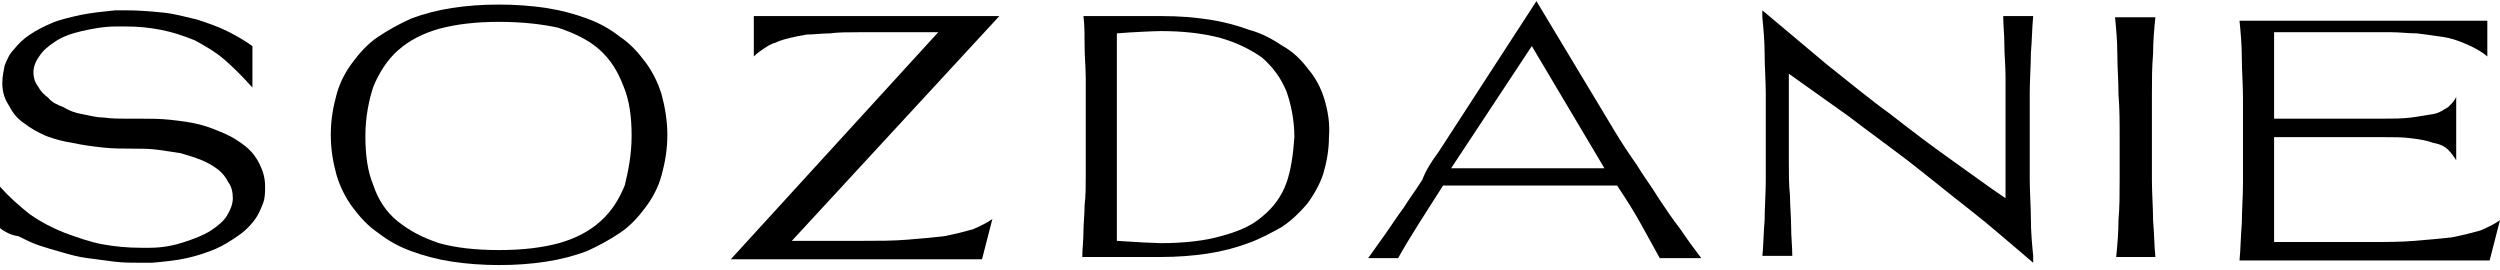
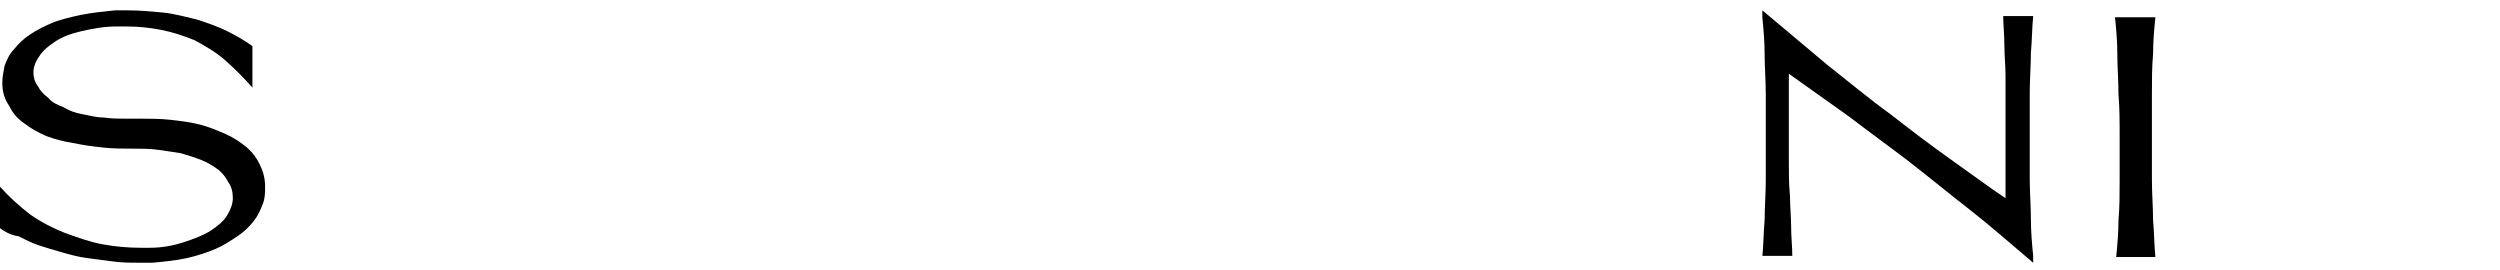
<svg xmlns="http://www.w3.org/2000/svg" width="259" height="28" viewBox="0 0 259 28" fill="none">
  <path d="M0.239 8.593C0.239 7.996 0.358 7.399 0.478 6.802C0.716 6.205 0.955 5.608 1.433 5.13C1.911 4.533 2.388 4.056 3.105 3.578C3.821 3.1 4.538 2.742 5.373 2.384C6.209 2.026 7.284 1.787 8.359 1.548C9.553 1.309 10.747 1.19 11.941 1.07C12.18 1.07 12.299 1.07 12.538 1.07H13.135C14.449 1.07 15.762 1.19 16.956 1.309C18.15 1.429 19.344 1.787 20.419 2.026C21.494 2.384 22.569 2.742 23.524 3.22C24.479 3.697 25.315 4.175 26.151 4.772V9.071C25.195 7.996 24.24 7.041 23.285 6.205C22.33 5.369 21.255 4.772 20.18 4.175C18.986 3.697 17.912 3.339 16.717 3.1C15.523 2.861 14.329 2.742 13.016 2.742H12.538C12.419 2.742 12.18 2.742 12.06 2.742C10.747 2.742 9.553 2.981 8.478 3.22C7.403 3.459 6.448 3.817 5.732 4.294C5.015 4.772 4.418 5.25 4.06 5.847C3.702 6.324 3.463 6.921 3.463 7.518C3.463 7.996 3.582 8.474 3.941 8.951C4.179 9.429 4.538 9.787 5.015 10.146C5.373 10.623 5.97 10.862 6.568 11.101C7.165 11.459 7.762 11.698 8.478 11.817C9.195 11.937 9.911 12.175 10.747 12.175C11.583 12.295 12.299 12.295 13.135 12.295H13.493C13.613 12.295 13.732 12.295 13.851 12.295C13.971 12.295 14.09 12.295 14.21 12.295H14.568C15.643 12.295 16.598 12.295 17.673 12.414C18.747 12.534 19.703 12.653 20.658 12.892C21.613 13.131 22.449 13.489 23.285 13.847C24.121 14.205 24.837 14.683 25.434 15.161C26.031 15.638 26.509 16.235 26.867 16.952C27.226 17.668 27.464 18.385 27.464 19.34C27.464 19.937 27.464 20.534 27.225 21.131C26.987 21.728 26.748 22.325 26.27 22.922C25.793 23.519 25.315 23.997 24.598 24.475C23.882 24.952 23.166 25.43 22.33 25.788C21.494 26.146 20.419 26.505 19.344 26.743C18.27 26.982 17.076 27.102 15.762 27.221C15.404 27.221 14.926 27.221 14.568 27.221C13.613 27.221 12.777 27.221 11.822 27.102C10.866 26.982 10.03 26.863 9.075 26.743C8.12 26.624 7.284 26.385 6.448 26.146C5.612 25.908 4.776 25.669 4.06 25.43C3.343 25.191 2.627 24.833 1.911 24.475C1.075 24.355 0.478 23.997 0 23.639V19.34C0.955 20.415 2.03 21.37 3.105 22.206C4.299 23.042 5.493 23.639 6.687 24.116C8 24.594 9.314 25.072 10.627 25.311C11.941 25.549 13.255 25.669 14.568 25.669H15.046C15.165 25.669 15.404 25.669 15.523 25.669C16.837 25.669 18.031 25.43 19.106 25.072C20.18 24.713 21.136 24.355 21.852 23.878C22.569 23.4 23.166 22.922 23.524 22.325C23.882 21.728 24.121 21.131 24.121 20.534C24.121 19.937 24.001 19.34 23.643 18.862C23.404 18.385 23.046 17.907 22.569 17.549C22.091 17.191 21.494 16.832 20.897 16.594C20.3 16.355 19.583 16.116 18.747 15.877C18.031 15.758 17.195 15.638 16.359 15.519C15.523 15.399 14.568 15.399 13.732 15.399C12.777 15.399 11.702 15.399 10.627 15.28C9.553 15.161 8.598 15.041 7.523 14.802C6.687 14.683 5.732 14.444 4.776 14.086C3.941 13.728 3.105 13.25 2.508 12.773C1.791 12.295 1.314 11.698 0.955 10.981C0.478 10.265 0.239 9.548 0.239 8.593Z" fill="black" />
-   <path d="M69.138 13.966C69.138 15.519 68.899 16.832 68.541 18.146C68.183 19.459 67.586 20.534 66.869 21.489C66.153 22.445 65.317 23.4 64.242 24.116C63.168 24.833 62.093 25.43 60.779 26.027C59.466 26.505 58.153 26.863 56.6 27.102C55.048 27.34 53.495 27.46 51.704 27.46C50.033 27.46 48.361 27.34 46.809 27.102C45.256 26.863 43.943 26.505 42.629 26.027C41.316 25.549 40.241 24.952 39.166 24.116C38.092 23.4 37.256 22.445 36.539 21.489C35.823 20.534 35.226 19.34 34.868 18.146C34.509 16.832 34.27 15.519 34.27 13.966C34.27 12.414 34.509 11.101 34.868 9.787C35.226 8.474 35.823 7.399 36.539 6.444C37.256 5.488 38.092 4.533 39.166 3.817C40.241 3.1 41.316 2.503 42.629 1.906C43.943 1.428 45.256 1.07 46.809 0.831C48.361 0.593 49.913 0.473 51.704 0.473C53.376 0.473 55.048 0.593 56.6 0.831C58.153 1.07 59.466 1.428 60.779 1.906C62.093 2.384 63.168 2.981 64.242 3.817C65.317 4.533 66.153 5.488 66.869 6.444C67.586 7.399 68.183 8.593 68.541 9.787C68.899 11.101 69.138 12.534 69.138 13.966ZM65.436 14.086C65.436 12.056 65.198 10.384 64.601 8.951C64.004 7.399 63.287 6.205 62.093 5.13C61.018 4.175 59.585 3.458 57.794 2.861C56.123 2.503 54.093 2.264 51.704 2.264C49.316 2.264 47.286 2.503 45.495 2.981C43.823 3.458 42.39 4.175 41.196 5.25C40.122 6.205 39.286 7.518 38.689 8.951C38.211 10.384 37.853 12.175 37.853 14.086C37.853 16.116 38.092 17.788 38.689 19.221C39.166 20.653 40.002 21.967 41.196 22.922C42.39 23.878 43.704 24.594 45.495 25.191C47.167 25.669 49.316 25.907 51.704 25.907C54.093 25.907 56.123 25.669 57.914 25.191C59.585 24.713 61.018 23.997 62.212 22.922C63.407 21.848 64.123 20.653 64.72 19.221C65.078 17.788 65.436 15.996 65.436 14.086Z" fill="black" />
-   <path d="M97.2 3.339H88.96C87.886 3.339 86.811 3.339 85.975 3.459C85.139 3.459 84.304 3.578 83.587 3.578C82.871 3.697 82.274 3.817 81.796 3.936C81.318 4.056 80.841 4.175 80.363 4.414C79.885 4.533 79.527 4.772 79.169 5.011C78.811 5.25 78.453 5.489 78.094 5.847V1.667H103.529L82.035 24.952H89.319C90.99 24.952 92.543 24.952 93.976 24.833C95.409 24.714 96.722 24.594 97.797 24.475C98.991 24.236 99.946 23.997 100.782 23.758C101.618 23.4 102.334 23.042 102.812 22.684L101.737 26.863C97.439 26.863 93.02 26.863 88.722 26.863C84.423 26.863 80.005 26.863 75.706 26.863L97.2 3.339Z" fill="black" />
-   <path d="M149.023 15.758L159.173 0.115L167.293 13.608C168.009 14.802 168.726 15.877 169.562 17.071C170.278 18.265 171.114 19.34 171.831 20.534C172.547 21.609 173.263 22.683 174.099 23.758C174.816 24.833 175.532 25.788 176.249 26.743H171.95C171.353 25.669 170.756 24.594 170.039 23.28C169.323 21.967 168.487 20.654 167.532 19.221H149.501C148.665 20.534 147.829 21.848 146.993 23.161C146.157 24.475 145.441 25.669 144.844 26.743H141.739C142.336 25.907 142.933 25.072 143.53 24.236C144.127 23.4 144.725 22.445 145.441 21.489C146.038 20.534 146.754 19.579 147.352 18.623C147.71 17.668 148.307 16.713 149.023 15.758ZM166.218 17.429L158.695 4.772L150.337 17.429H166.218Z" fill="black" />
  <path d="M182.577 26.624C182.697 25.43 182.697 24.116 182.816 22.803C182.816 21.489 182.935 20.056 182.935 18.624C182.935 17.191 182.935 15.638 182.935 14.205C182.935 12.653 182.935 11.22 182.935 9.787C182.935 8.354 182.816 6.921 182.816 5.608C182.816 4.294 182.697 2.981 182.577 1.787V1.07C184.846 2.981 187.115 4.891 189.264 6.683C191.533 8.474 193.682 10.265 195.832 11.817C197.981 13.489 200.011 15.041 202.041 16.474C204.071 17.907 205.981 19.34 207.773 20.534V14.802C207.773 13.608 207.773 12.414 207.773 11.34C207.773 10.146 207.773 9.071 207.773 7.877C207.773 6.802 207.653 5.727 207.653 4.653C207.653 3.578 207.534 2.623 207.534 1.667H210.638C210.519 2.861 210.519 4.175 210.4 5.488C210.4 6.802 210.28 8.235 210.28 9.668C210.28 11.101 210.28 12.653 210.28 14.086C210.28 15.638 210.28 17.071 210.28 18.504C210.28 19.937 210.4 21.37 210.4 22.683C210.4 23.997 210.519 25.311 210.638 26.505V27.221C208.37 25.311 206.22 23.4 204.071 21.728C201.922 20.056 199.892 18.385 197.742 16.713C195.712 15.161 193.563 13.608 191.533 12.056C189.503 10.623 187.354 9.071 185.324 7.638V13.37C185.324 14.564 185.324 15.758 185.324 16.832C185.324 18.026 185.324 19.101 185.443 20.295C185.443 21.37 185.562 22.445 185.562 23.519C185.562 24.594 185.682 25.549 185.682 26.505H182.577V26.624Z" fill="black" />
  <path d="M219.237 26.624C219.356 25.43 219.475 24.116 219.475 22.803C219.595 21.489 219.595 20.056 219.595 18.623C219.595 17.191 219.595 15.638 219.595 14.205C219.595 12.653 219.595 11.22 219.475 9.787C219.475 8.354 219.356 6.921 219.356 5.608C219.356 4.294 219.237 2.981 219.117 1.787H223.297C223.177 2.981 223.058 4.294 223.058 5.608C222.938 6.921 222.938 8.354 222.938 9.787C222.938 11.22 222.938 12.772 222.938 14.205C222.938 15.758 222.938 17.191 222.938 18.623C222.938 20.056 223.058 21.489 223.058 22.803C223.177 24.116 223.177 25.43 223.297 26.624H219.237Z" fill="black" />
-   <path d="M257.687 1.667V5.847C256.97 5.25 256.254 4.892 255.418 4.533C254.582 4.175 253.866 3.936 253.03 3.817C252.194 3.697 251.358 3.578 250.403 3.459C249.567 3.459 248.612 3.339 247.776 3.339C247.418 3.339 247.059 3.339 246.82 3.339C246.462 3.339 246.223 3.339 245.865 3.339H237.984H235.596V12.295H246.701C247.895 12.295 248.85 12.295 249.806 12.176C250.642 12.056 251.358 11.937 252.075 11.817C252.791 11.698 253.149 11.34 253.627 11.101C253.985 10.743 254.343 10.384 254.463 10.026V16.594C254.224 16.235 253.985 15.877 253.627 15.519C253.269 15.161 252.791 14.922 252.075 14.803C251.477 14.564 250.761 14.444 249.806 14.325C248.97 14.206 247.895 14.206 246.701 14.206H235.596V25.072H245.507C247.179 25.072 248.731 25.072 250.164 24.952C251.597 24.833 252.91 24.714 253.985 24.594C255.179 24.355 256.134 24.116 256.97 23.878C257.806 23.52 258.523 23.161 259 22.803L257.926 26.982H253.985H250.403C249.209 26.982 248.134 26.982 247.059 26.982C245.985 26.982 244.91 26.982 243.835 26.982H232.014C232.133 25.788 232.133 24.475 232.252 23.161C232.252 21.848 232.372 20.415 232.372 18.982C232.372 17.549 232.372 15.997 232.372 14.564C232.372 13.011 232.372 11.579 232.372 10.146C232.372 8.713 232.252 7.28 232.252 5.966C232.252 4.653 232.133 3.339 232.014 2.145H257.687V1.667Z" fill="black" />
-   <path d="M137.202 10.265C136.844 9.071 136.247 7.996 135.53 7.16C134.814 6.205 133.978 5.369 132.903 4.772C131.829 4.056 130.754 3.459 129.44 3.1C128.127 2.623 126.813 2.265 125.261 2.026C123.709 1.787 122.156 1.667 120.365 1.667C119.768 1.667 116.425 1.667 115.828 1.667H112.245C112.365 2.623 112.365 3.697 112.365 4.772C112.365 5.847 112.484 7.041 112.484 8.116C112.484 9.31 112.484 10.504 112.484 11.698C112.484 12.892 112.484 14.086 112.484 15.28C112.484 16.235 112.484 17.31 112.484 18.265C112.484 19.221 112.484 20.295 112.365 21.251C112.365 22.206 112.245 23.161 112.245 23.997C112.245 24.952 112.126 25.788 112.126 26.624H115.708C116.305 26.624 119.649 26.624 120.246 26.624C121.918 26.624 123.589 26.505 125.142 26.266C126.694 26.027 128.007 25.669 129.321 25.191C130.635 24.714 131.709 24.116 132.784 23.52C133.859 22.803 134.694 21.967 135.411 21.131C136.127 20.176 136.724 19.101 137.083 18.027C137.441 16.832 137.68 15.519 137.68 14.206C137.799 12.773 137.56 11.459 137.202 10.265ZM133.262 18.982C132.784 20.295 131.948 21.489 130.754 22.445C129.679 23.4 128.246 23.997 126.455 24.475C124.783 24.952 122.634 25.191 120.246 25.191C119.768 25.191 117.38 25.072 115.708 24.952V3.459C117.022 3.339 119.649 3.22 120.246 3.22C122.634 3.22 124.664 3.459 126.455 3.936C128.127 4.414 129.56 5.13 130.754 5.966C131.829 6.922 132.664 7.996 133.262 9.429C133.739 10.743 134.097 12.414 134.097 14.206C133.978 15.997 133.739 17.668 133.262 18.982Z" fill="black" />
</svg>